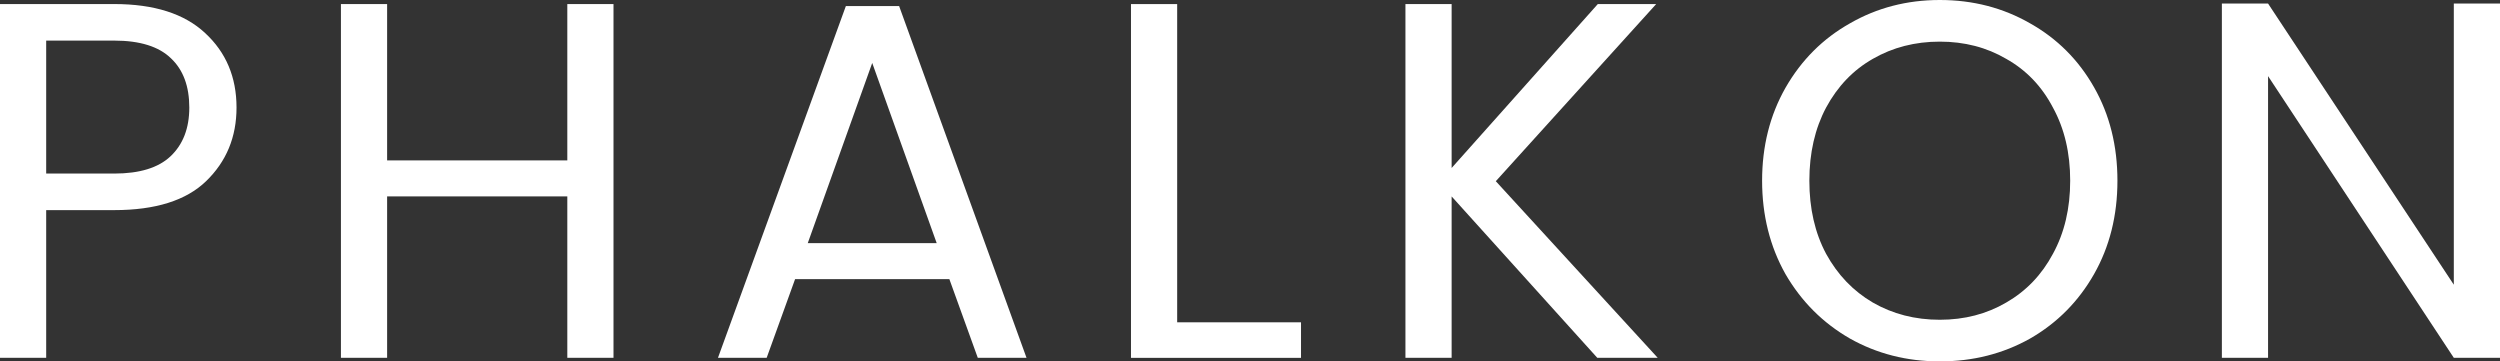
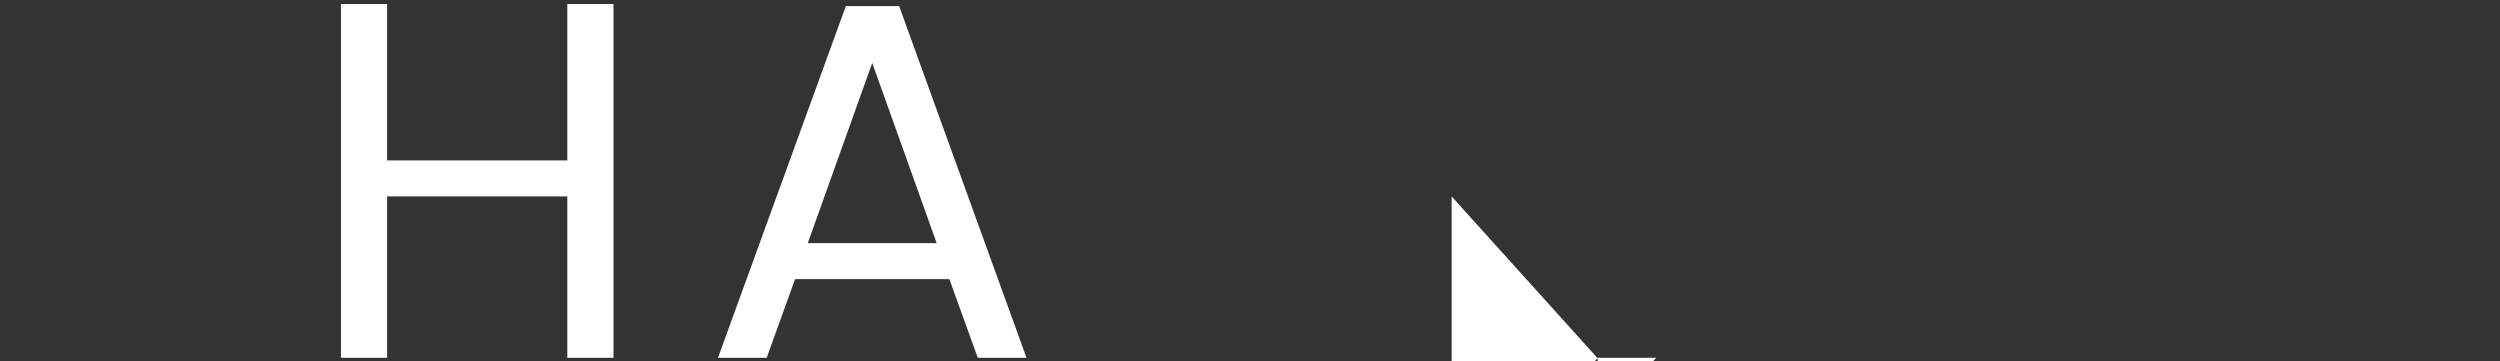
<svg xmlns="http://www.w3.org/2000/svg" xmlns:ns1="http://www.inkscape.org/namespaces/inkscape" xmlns:ns2="http://sodipodi.sourceforge.net/DTD/sodipodi-0.dtd" xmlns:xlink="http://www.w3.org/1999/xlink" width="84.548mm" height="12.221mm" viewBox="0 0 84.548 12.221" version="1.1" id="svg1" xml:space="preserve" ns1:version="1.4.2 (2aeb623e1d, 2025-05-12)" ns2:docname="phalkon_text_white.svg" ns1:export-filename="phalkon_logo.png" ns1:export-xdpi="96" ns1:export-ydpi="96">
  <rect x="0" y="0" width="84.548" height="12.221" fill="#333333" stroke="none" />
  <ns2:namedview id="namedview1" pagecolor="#ffffff" bordercolor="#000000" borderopacity="0.25" ns1:showpageshadow="2" ns1:pageopacity="0.0" ns1:pagecheckerboard="0" ns1:deskcolor="#d1d1d1" ns1:document-units="mm" ns1:zoom="1.3068614" ns1:cx="99.857567" ns1:cy="-56.241618" ns1:window-width="1920" ns1:window-height="1015" ns1:window-x="0" ns1:window-y="39" ns1:window-maximized="1" ns1:current-layer="layer1" />
  <defs id="defs1">
    <color-profile name="Artifex-Software-A98-ICC-Profile" xlink:href="file:///snap/inkscape/10823/usr/share/color/icc/ghostscript/a98.icc" id="color-profile1" />
-     <rect x="43.556" y="296.237" width="333.842" height="68.446" id="rect1" />
    <linearGradient id="swatch2" ns1:swatch="solid">
      <stop style="stop-color:#000000;stop-opacity:1;" offset="0" id="stop2" />
    </linearGradient>
  </defs>
  <g ns1:label="Layer 1" ns1:groupmode="layer" id="layer1" transform="translate(-59.538,-266.122)">
-     <path style="font-size:53.333px;font-family:Poppins;-inkscape-font-specification:Poppins;white-space:pre;fill:#ffffff;stroke-width:0.322" d="m 144.086,278.223 h -1.562 l -6.282,-9.527 v 9.527 h -1.562 V 266.242 h 1.562 l 6.282,9.509 v -9.509 h 1.562 z" id="path11" />
-     <path id="path9" style="font-size:53.333px;font-family:Poppins;-inkscape-font-specification:Poppins;white-space:pre;fill:#ffffff;stroke-width:0.322" d="m 125.14,266.122 c -1.11,0 -2.123,0.263 -3.039,0.79 -0.915,0.515 -1.642,1.241 -2.18,2.18 -0.526,0.927 -0.79,1.974 -0.79,3.141 0,1.167 0.263,2.22 0.79,3.158 0.538,0.927 1.264,1.653 2.18,2.18 0.915,0.515 1.929,0.773 3.039,0.773 1.121,0 2.14,-0.258 3.055,-0.773 0.915,-0.526 1.636,-1.253 2.163,-2.18 0.526,-0.927 0.79,-1.98 0.79,-3.158 0,-1.179 -0.263,-2.232 -0.79,-3.158 -0.526,-0.927 -1.247,-1.648 -2.163,-2.163 -0.915,-0.526 -1.934,-0.79 -3.055,-0.79 z m 0,1.408 c 0.835,0 1.585,0.194 2.248,0.583 0.675,0.378 1.202,0.927 1.579,1.648 0.389,0.709 0.583,1.533 0.583,2.472 0,0.938 -0.194,1.762 -0.583,2.472 -0.378,0.71 -0.904,1.259 -1.579,1.648 -0.664,0.389 -1.413,0.583 -2.248,0.583 -0.835,0 -1.591,-0.194 -2.266,-0.583 -0.664,-0.389 -1.19,-0.938 -1.579,-1.648 -0.378,-0.709 -0.566,-1.533 -0.566,-2.472 0,-0.938 0.189,-1.762 0.566,-2.472 0.389,-0.721 0.916,-1.27 1.579,-1.648 0.675,-0.389 1.431,-0.583 2.266,-0.583 z" />
-     <path style="font-size:53.333px;font-family:Poppins;-inkscape-font-specification:Poppins;white-space:pre;fill:#ffffff;stroke-width:0.322" d="m 113.557,278.223 -4.926,-5.458 v 5.458 h -1.562 v -11.964 h 1.562 v 5.544 l 4.944,-5.544 h 1.974 l -5.424,5.991 5.476,5.973 z" id="path8" />
-     <path style="font-size:53.333px;font-family:Poppins;-inkscape-font-specification:Poppins;white-space:pre;fill:#ffffff;stroke-width:0.322" d="m 99.349,277.022 h 4.188 v 1.202 h -5.75 v -11.964 h 1.562 z" id="path7" />
+     <path style="font-size:53.333px;font-family:Poppins;-inkscape-font-specification:Poppins;white-space:pre;fill:#ffffff;stroke-width:0.322" d="m 113.557,278.223 -4.926,-5.458 v 5.458 h -1.562 h 1.562 v 5.544 l 4.944,-5.544 h 1.974 l -5.424,5.991 5.476,5.973 z" id="path8" />
    <path id="path5" style="font-size:53.333px;font-family:Poppins;-inkscape-font-specification:Poppins;white-space:pre;fill:#ffffff;stroke-width:0.322" d="m 88.144,266.328 -4.325,11.895 h 1.647 l 0.961,-2.66 h 5.218 l 0.961,2.66 h 1.648 l -4.308,-11.895 z m 0.892,1.923 2.18,6.093 h -4.36 z" />
    <path style="font-size:53.333px;font-family:Poppins;-inkscape-font-specification:Poppins;white-space:pre;fill:#ffffff;stroke-width:0.322" d="m 80.286,266.259 v 11.964 H 78.724 v -5.458 h -6.094 v 5.458 h -1.562 v -11.964 h 1.562 v 5.287 h 6.094 v -5.287 z" id="path4" />
-     <path id="text1" style="font-size:53.333px;font-family:Poppins;-inkscape-font-specification:Poppins;white-space:pre;fill:#ffffff;stroke-width:0.322" d="m 59.538,266.259 v 11.964 h 1.562 v -4.995 h 2.3 c 1.396,0 2.432,-0.326 3.107,-0.978 0.687,-0.664 1.03,-1.493 1.03,-2.489 0,-1.03 -0.355,-1.871 -1.064,-2.523 -0.698,-0.652 -1.722,-0.979 -3.073,-0.979 z m 1.562,1.236 h 2.3 c 0.87,0 1.51,0.2 1.922,0.601 0.412,0.389 0.618,0.944 0.618,1.665 0,0.698 -0.212,1.247 -0.635,1.647 -0.412,0.389 -1.047,0.584 -1.905,0.584 h -2.3 z" />
  </g>
</svg>